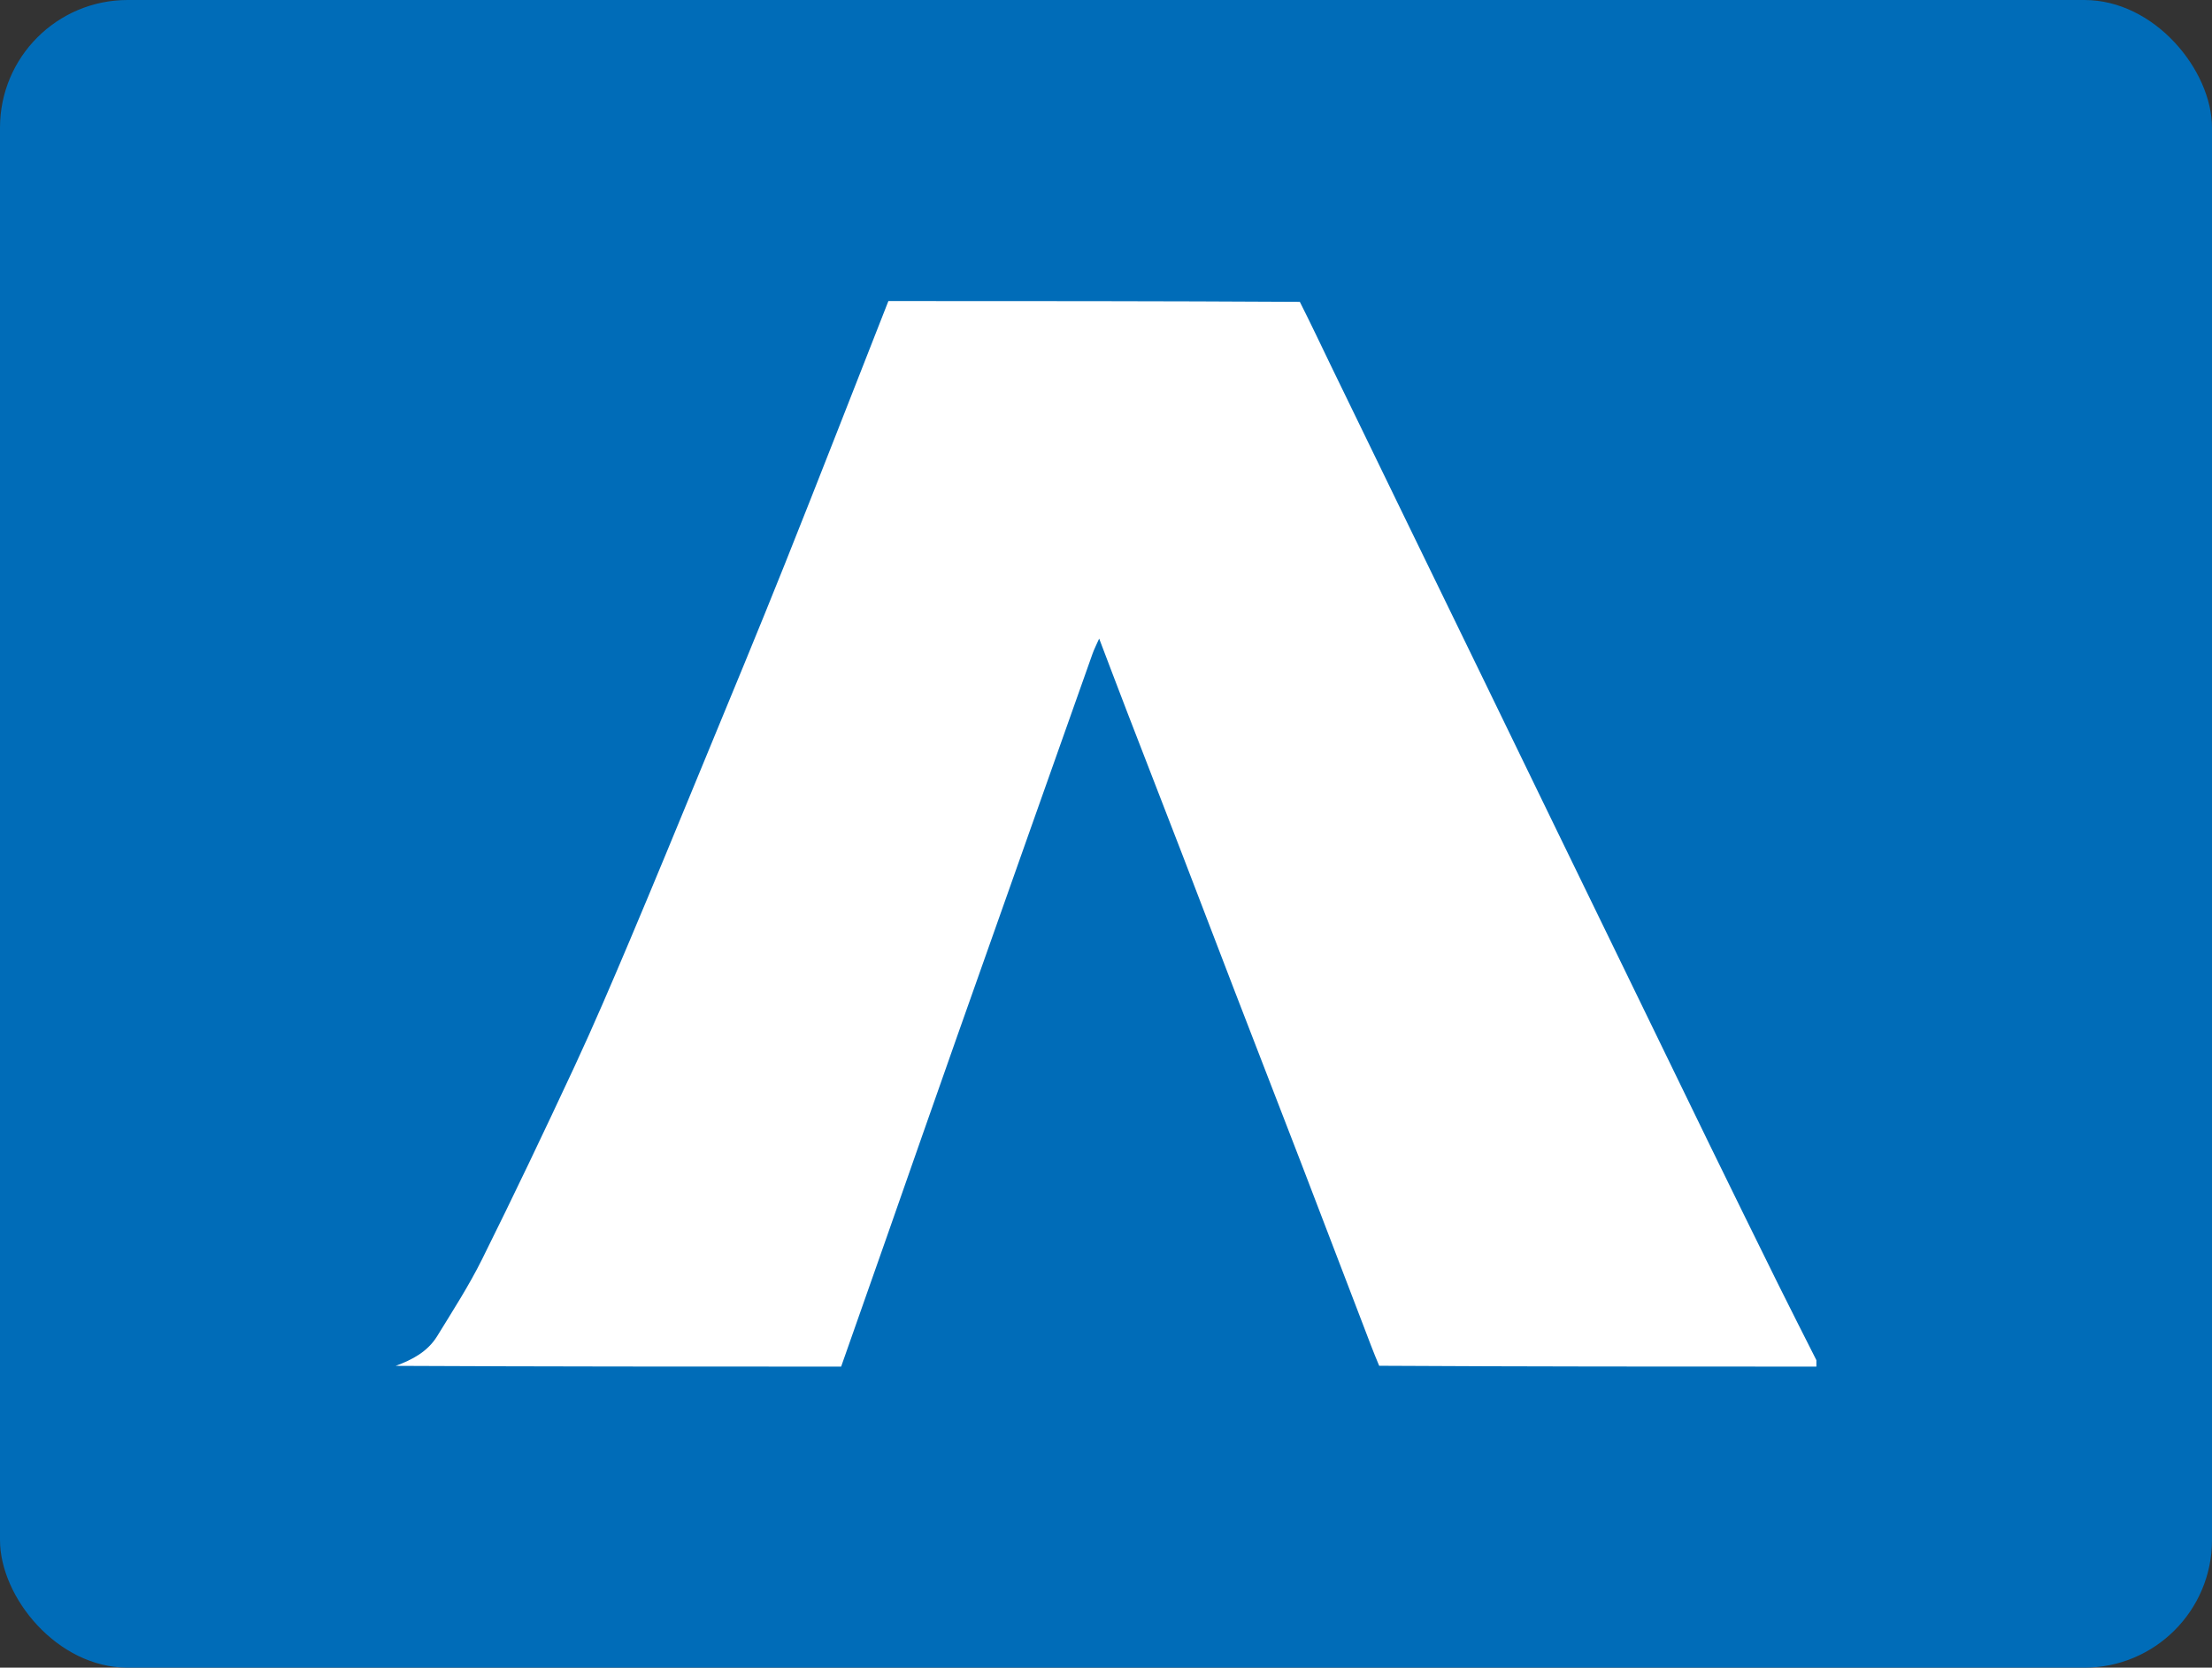
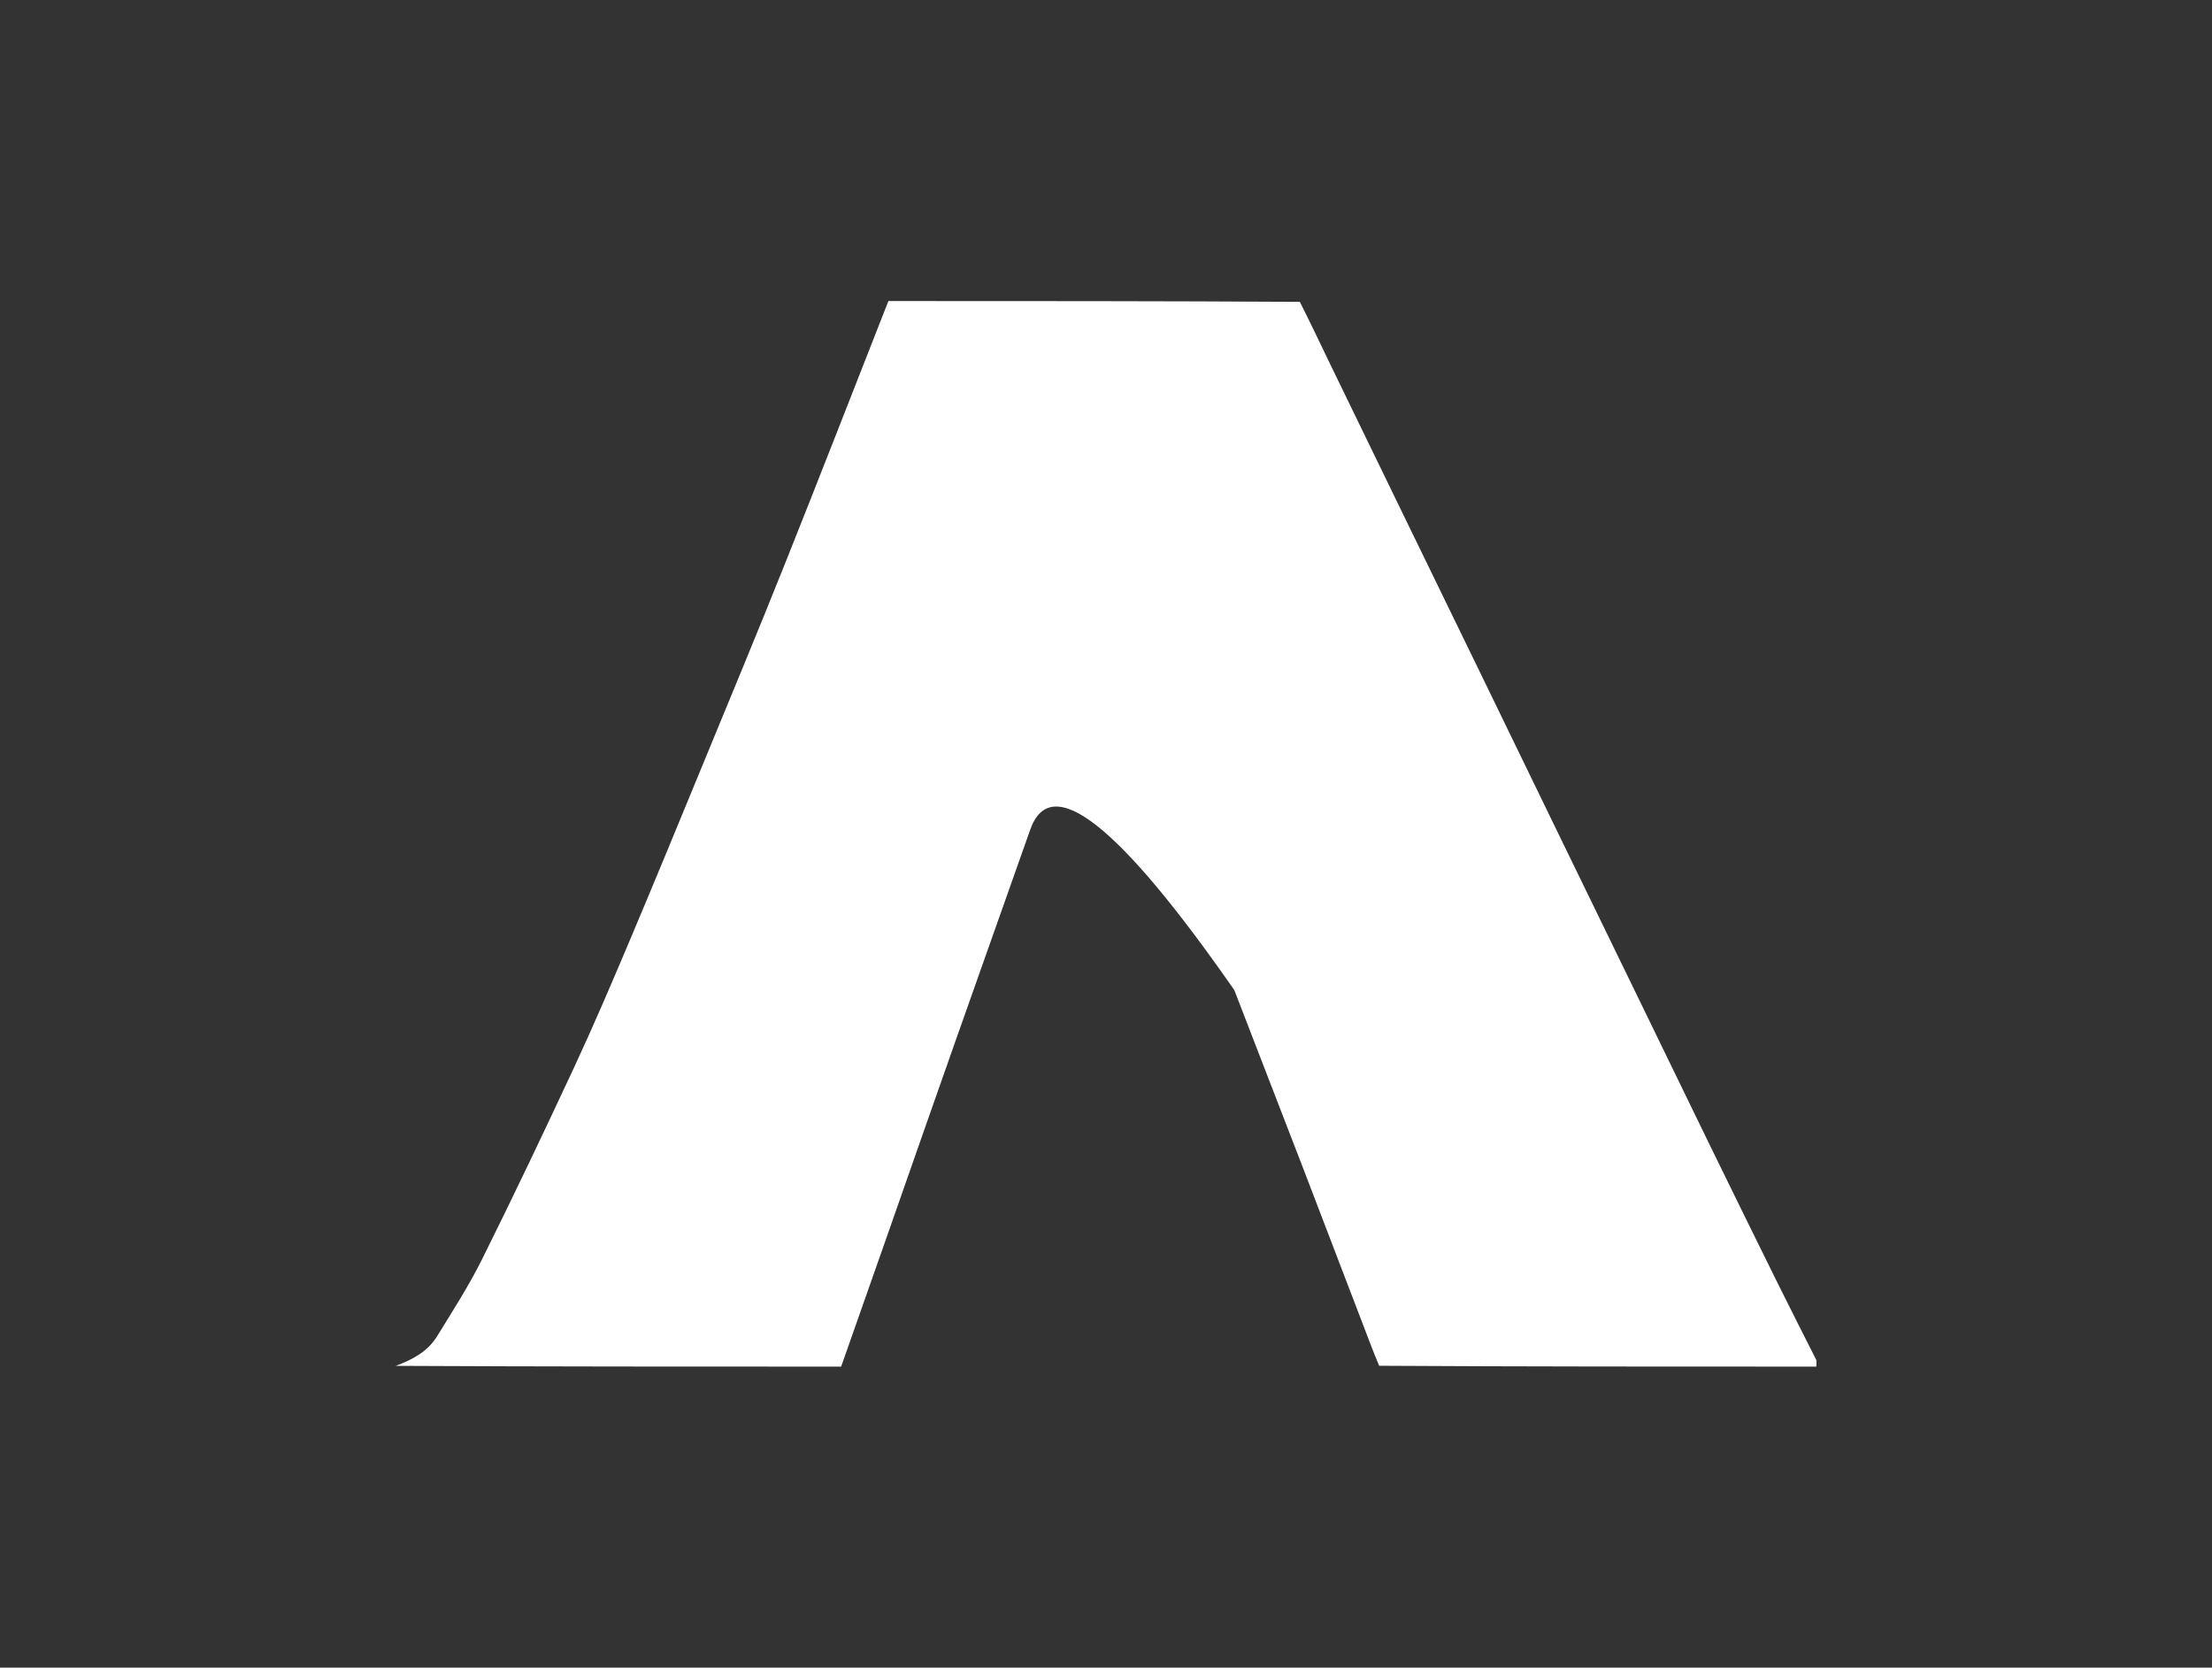
<svg xmlns="http://www.w3.org/2000/svg" id="Layer_1" data-name="Layer 1" width="1040" height="784" viewBox="0 0 1040 784">
  <rect x="0" y="0" width="1040" height="784" fill="#333333" stroke="none" />
  <defs>
    <style>.cls-1{fill:#006cb8;}.cls-2{fill:#fff;}</style>
  </defs>
-   <rect class="cls-1" width="1040" height="784" rx="60.006" />
-   <path class="cls-2" d="M1270.612,782.206v3.027c-68.362.003-136.724.003-205.56-.393-2.827-6.66-5.148-12.937-7.538-19.188q-14.446-37.783-28.935-75.549-15.766-40.957-31.64-81.872c-8.228-21.35-16.357-42.739-24.585-64.089-8.523-22.116-17.134-44.198-25.666-66.31-4.372-11.33-8.655-22.695-13.29-34.861-1.31,2.968-2.346,4.959-3.09,7.054Q915.62,491.38,901.005,532.76q-17.175,48.536-34.338,97.075-16.538,46.942-32.951,93.928-10.793,30.744-21.628,61.472c-69.709,0-139.417,0-209.471-.352,7.73-2.808,15.036-6.632,19.562-14.002,7.291-11.875,14.892-23.643,21.081-36.094,14.903-29.978,29.302-60.215,43.439-90.564,9.054-19.436,17.476-39.173,25.829-58.925,11.658-27.567,23.04-55.252,34.442-82.927,12.959-31.453,26.032-62.861,38.654-94.45,16.434-41.127,32.473-82.412,48.682-123.629,64.322,0,128.644,0,193.445.377,5.277,10.443,10.022,20.535,14.883,30.57q17.612,36.36,35.312,72.678,18.212,37.442,36.441,74.876,17.555,36.111,35.076,72.237,17.77,36.562,35.568,73.11,17.668,36.333,35.333,72.668,16.011,32.781,32.178,65.484C1258.484,758.306,1264.584,770.238,1270.612,782.206Z" transform="translate(-416.615 -142.764)" />
+   <path class="cls-2" d="M1270.612,782.206v3.027c-68.362.003-136.724.003-205.56-.393-2.827-6.66-5.148-12.937-7.538-19.188q-14.446-37.783-28.935-75.549-15.766-40.957-31.64-81.872Q915.62,491.38,901.005,532.76q-17.175,48.536-34.338,97.075-16.538,46.942-32.951,93.928-10.793,30.744-21.628,61.472c-69.709,0-139.417,0-209.471-.352,7.73-2.808,15.036-6.632,19.562-14.002,7.291-11.875,14.892-23.643,21.081-36.094,14.903-29.978,29.302-60.215,43.439-90.564,9.054-19.436,17.476-39.173,25.829-58.925,11.658-27.567,23.04-55.252,34.442-82.927,12.959-31.453,26.032-62.861,38.654-94.45,16.434-41.127,32.473-82.412,48.682-123.629,64.322,0,128.644,0,193.445.377,5.277,10.443,10.022,20.535,14.883,30.57q17.612,36.36,35.312,72.678,18.212,37.442,36.441,74.876,17.555,36.111,35.076,72.237,17.77,36.562,35.568,73.11,17.668,36.333,35.333,72.668,16.011,32.781,32.178,65.484C1258.484,758.306,1264.584,770.238,1270.612,782.206Z" transform="translate(-416.615 -142.764)" />
</svg>